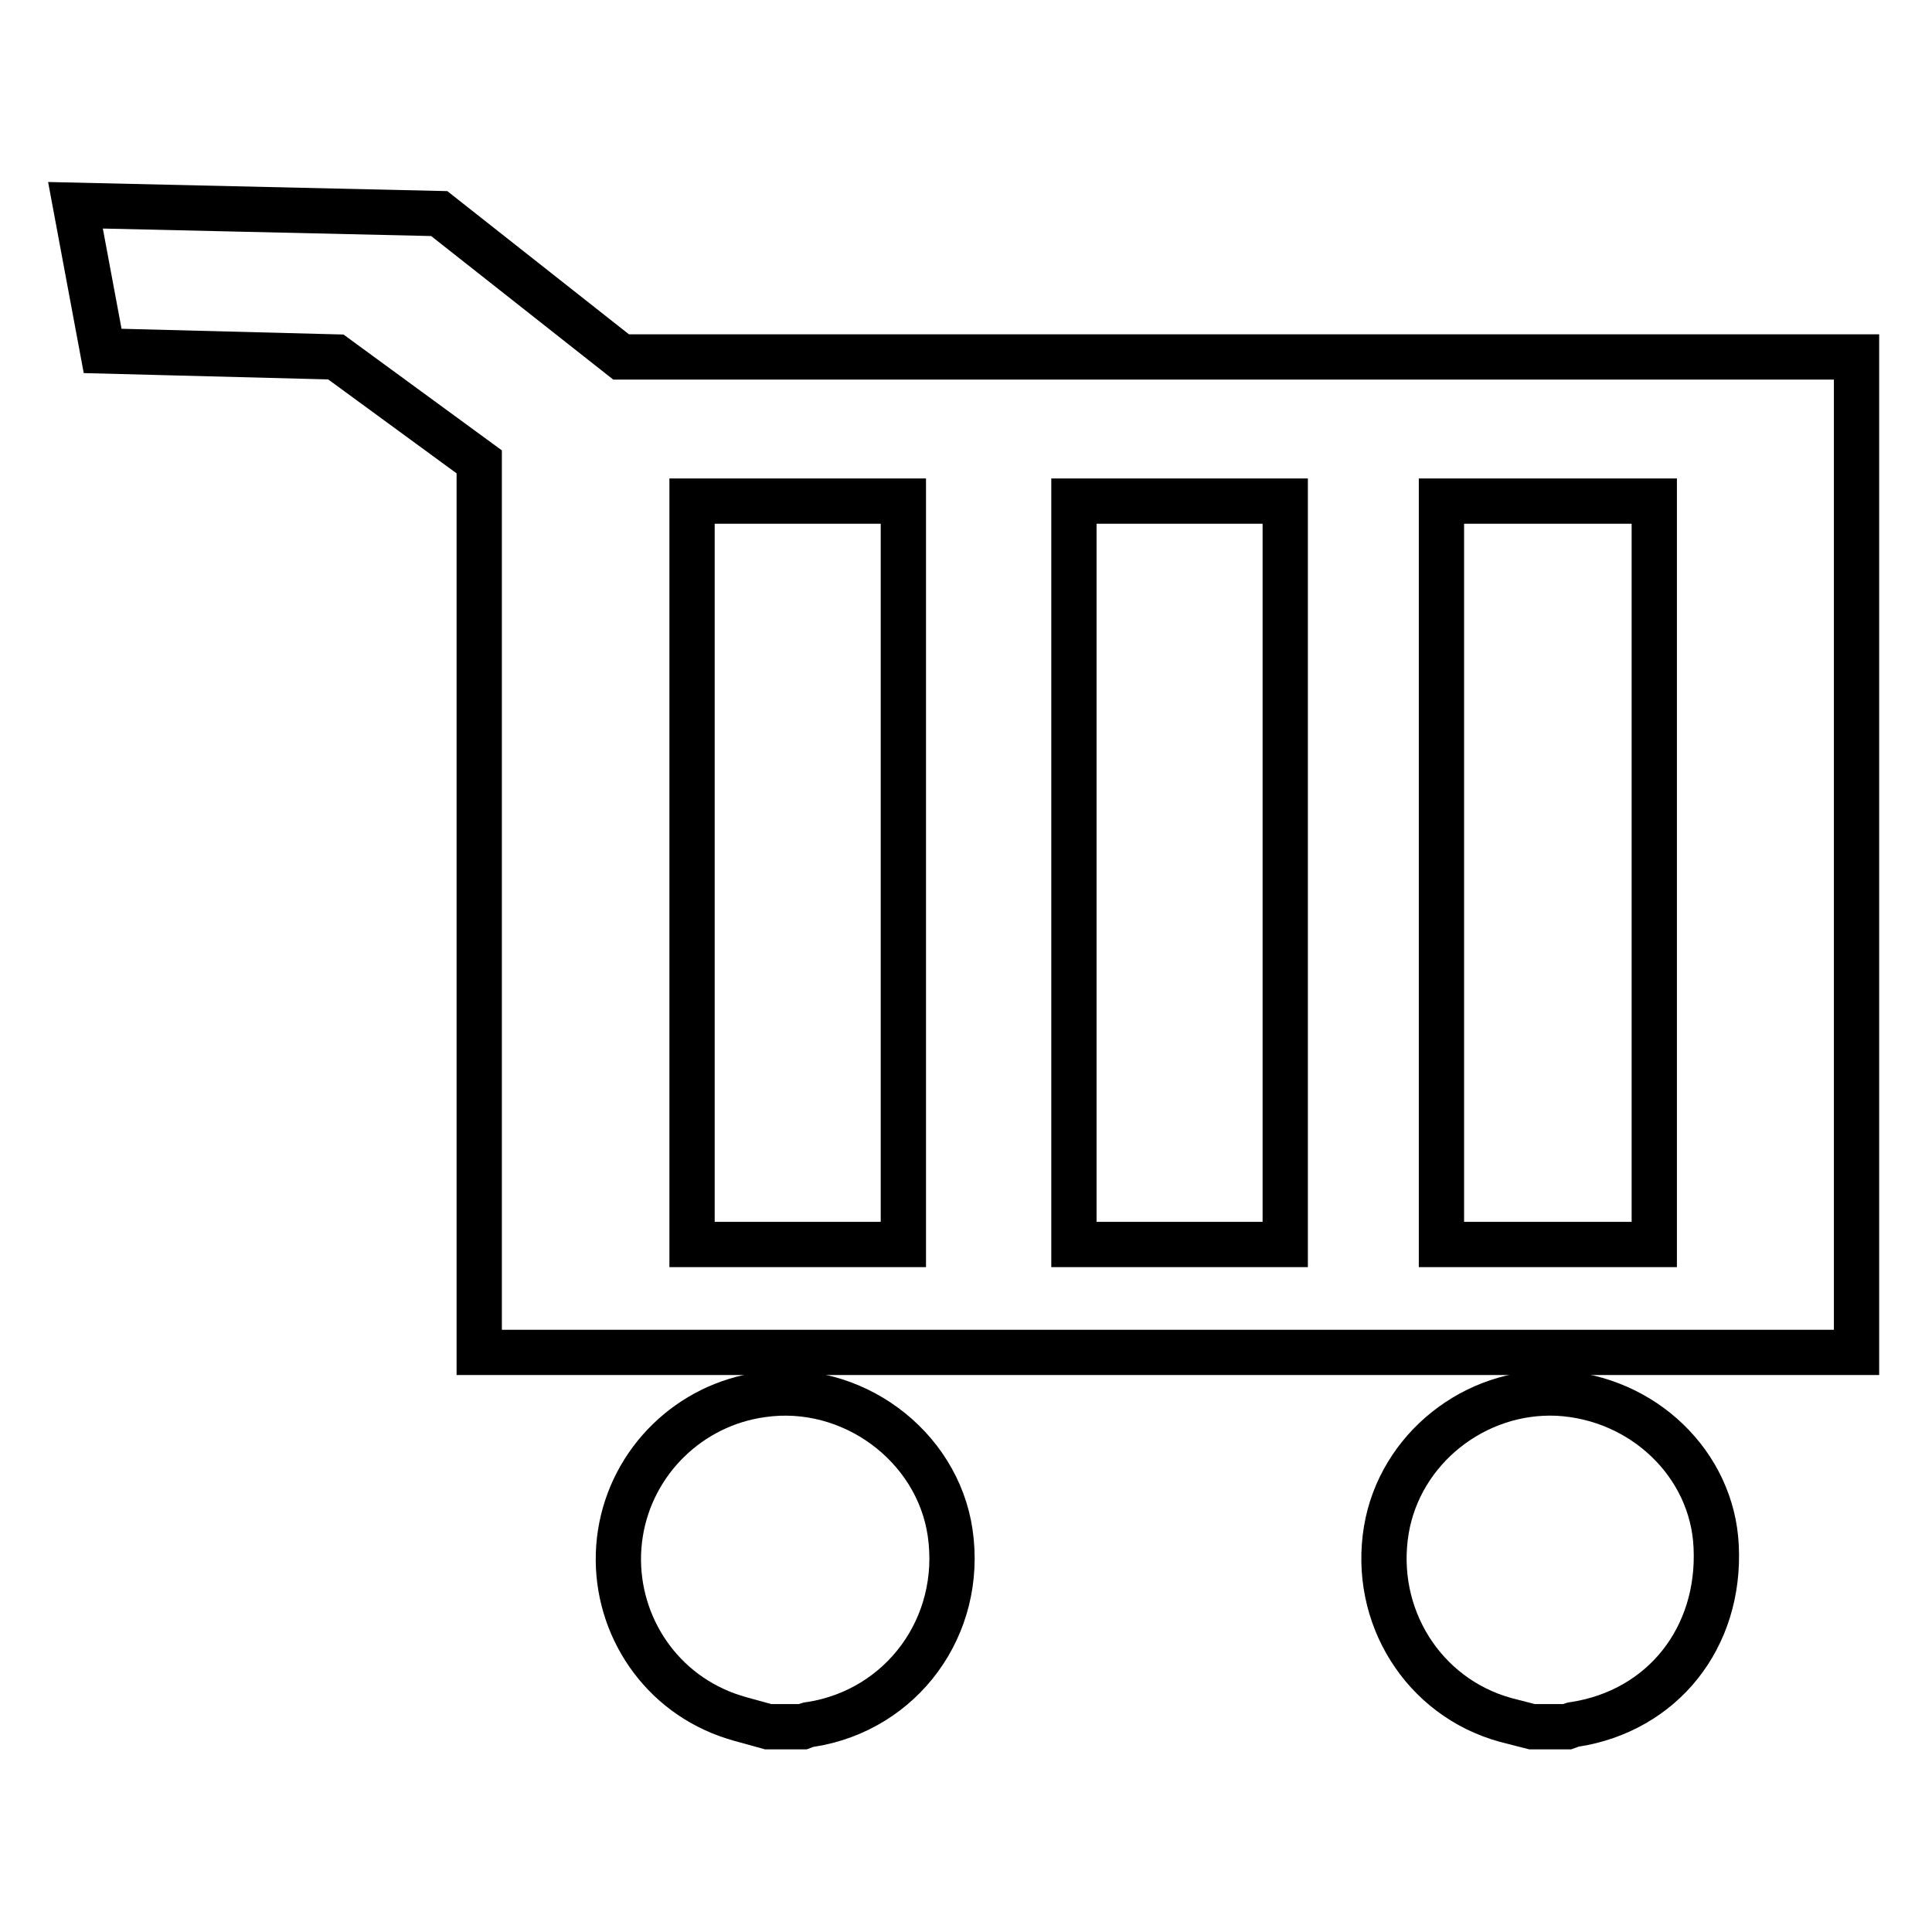
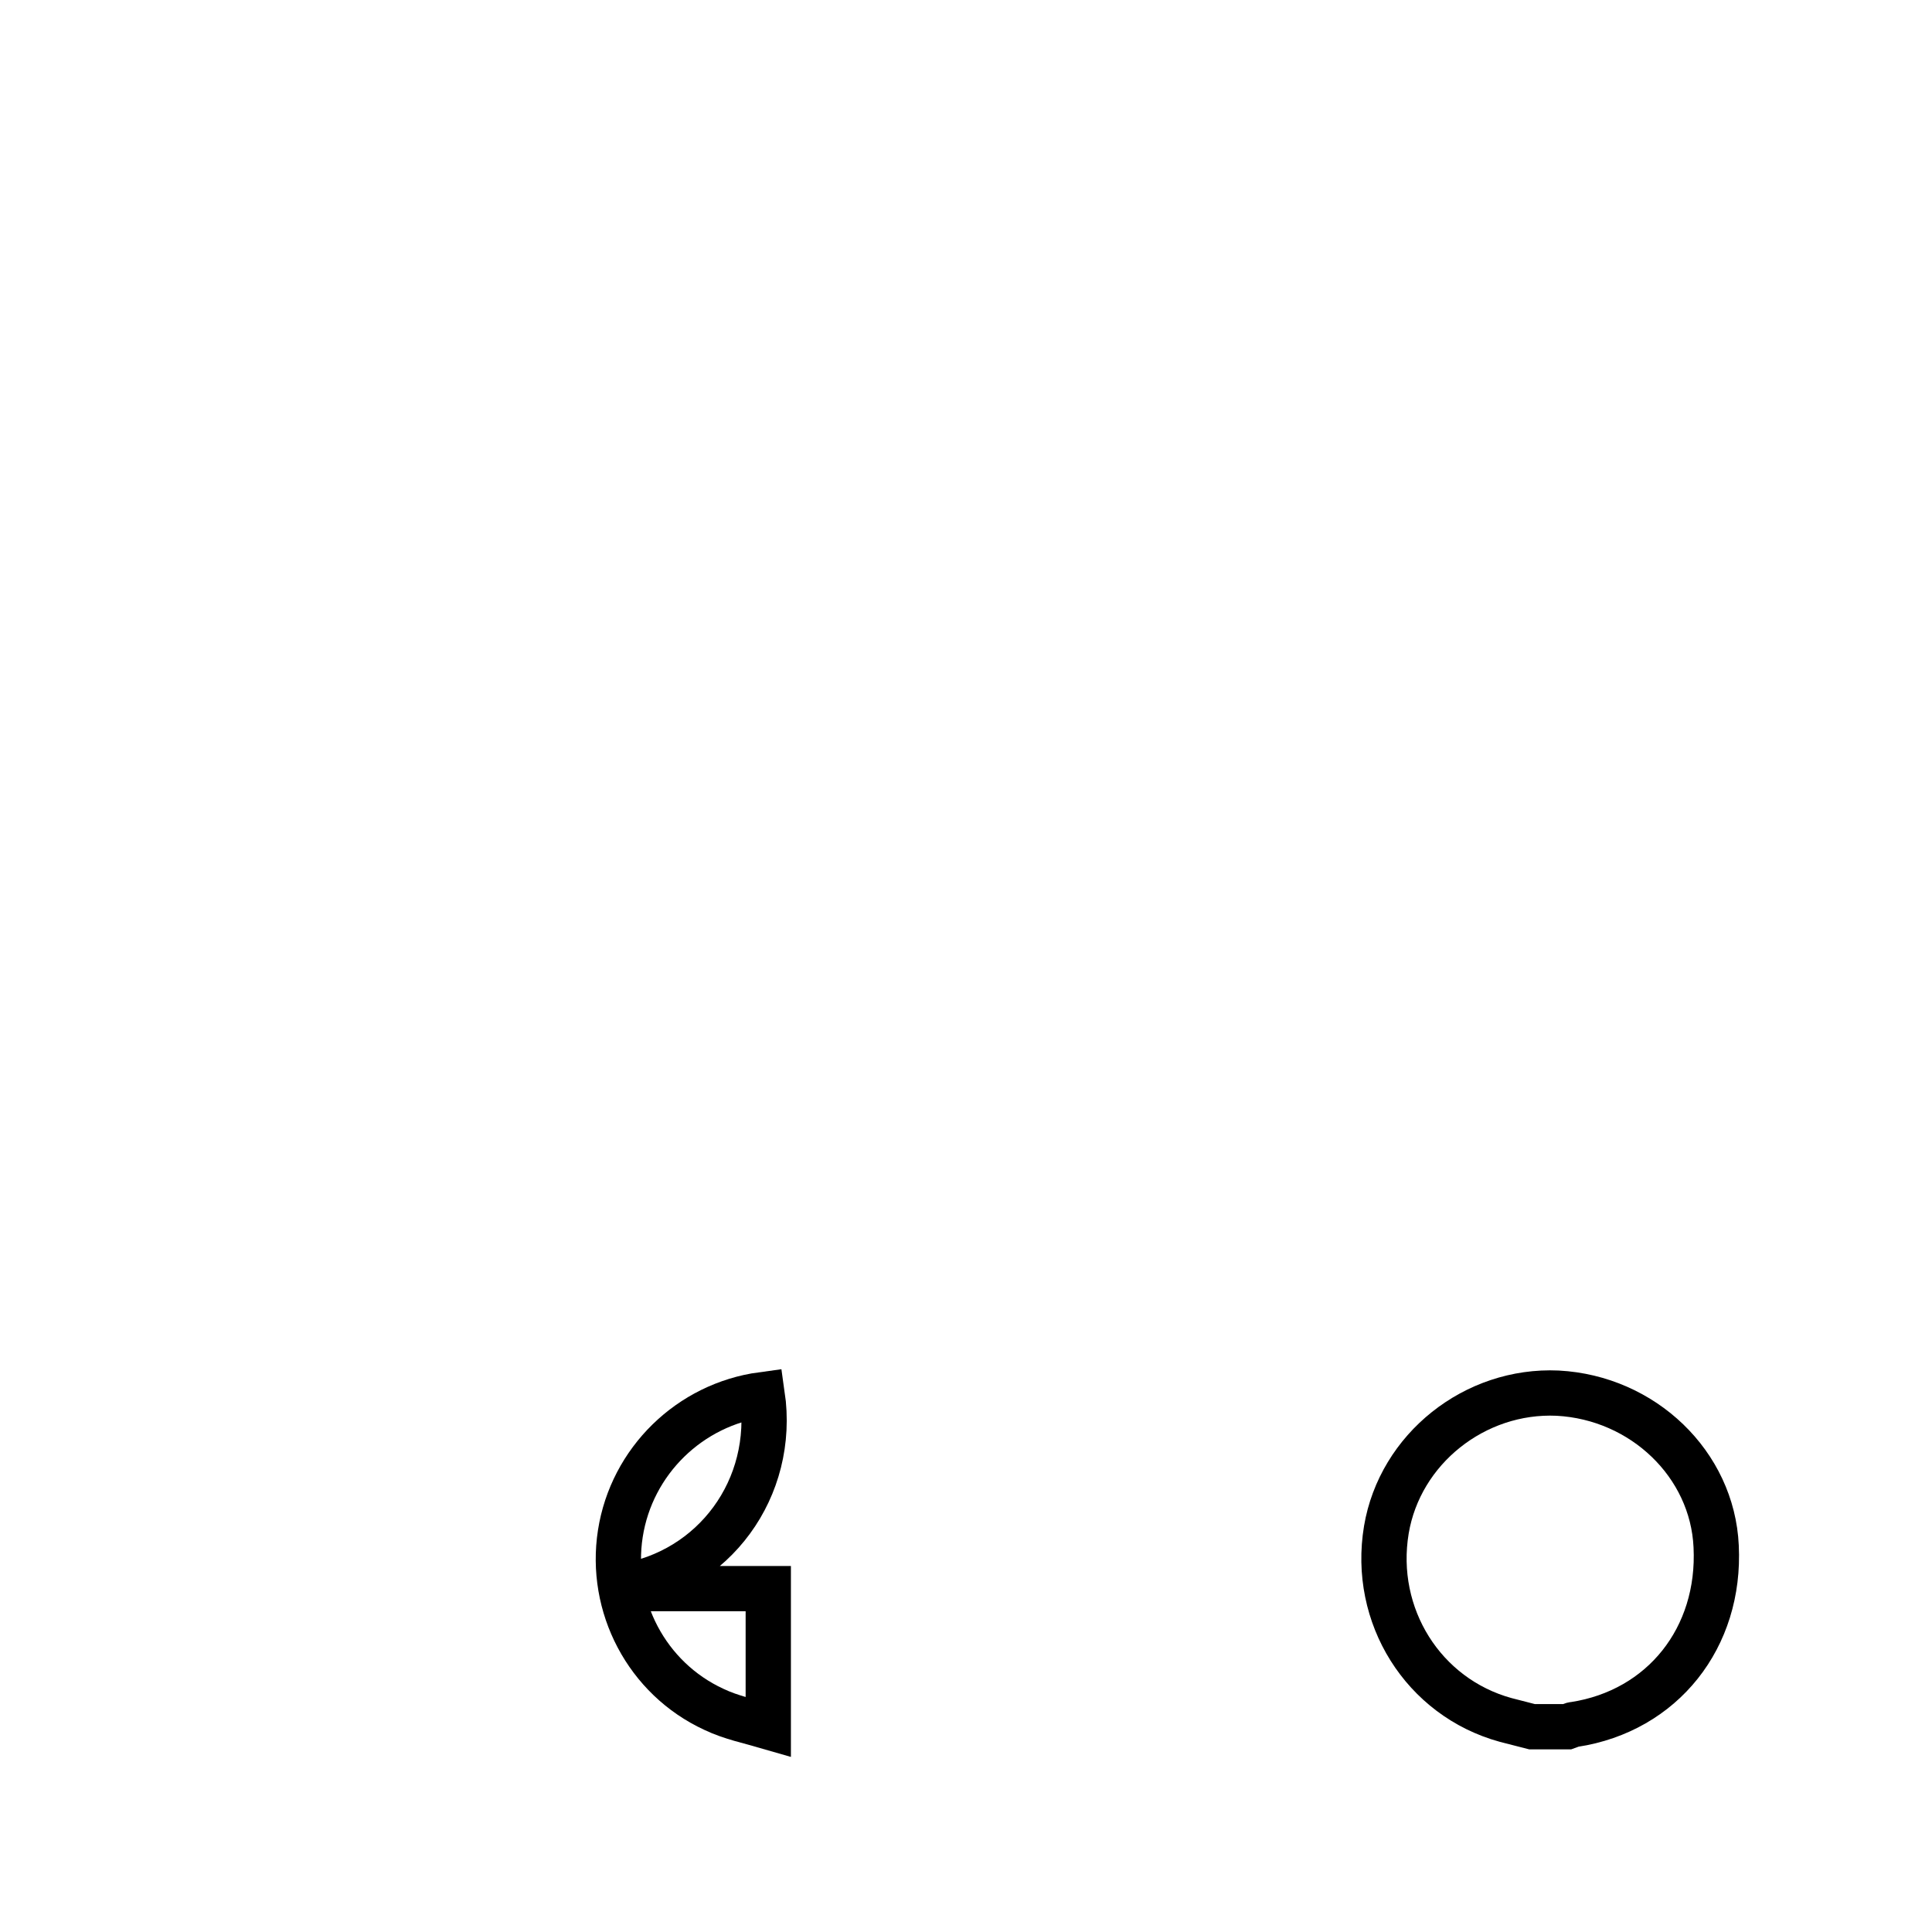
<svg xmlns="http://www.w3.org/2000/svg" version="1.1" x="0px" y="0px" viewBox="0 0 256 256" enable-background="new 0 0 256 256" xml:space="preserve">
  <g>
    <g>
-       <path stroke-width="6" fill-opacity="0" stroke="#000000" d="M101.8,228.8c-2.4-0.7-4.9-1.2-7.2-2.3c-8.9-4.1-13.9-13.7-12.4-23.3c1.5-9.6,9.2-17.1,18.8-18.4c11.8-1.7,23.2,6.7,24.9,18.3c1.8,12.4-6.4,23.5-18.5,25.4c-0.4,0-0.7,0.2-1,0.3H101.8L101.8,228.8z" />
+       <path stroke-width="6" fill-opacity="0" stroke="#000000" d="M101.8,228.8c-2.4-0.7-4.9-1.2-7.2-2.3c-8.9-4.1-13.9-13.7-12.4-23.3c1.5-9.6,9.2-17.1,18.8-18.4c1.8,12.4-6.4,23.5-18.5,25.4c-0.4,0-0.7,0.2-1,0.3H101.8L101.8,228.8z" />
      <path stroke-width="6" fill-opacity="0" stroke="#000000" d="M203,228.8c-1.2-0.3-2.3-0.6-3.5-0.9c-10.9-3-17.7-13.8-15.8-25.2c1.8-10.7,11.7-18.6,22.7-18.1c11.3,0.6,20.5,9.4,21,20.3c0.6,12.1-7.1,21.8-18.8,23.6c-0.3,0-0.6,0.2-0.9,0.3C206.2,228.8,204.6,228.8,203,228.8L203,228.8z" />
-       <path stroke-width="6" fill-opacity="0" stroke="#000000" d="M246,179.2H63.5v-118l-19-13.9l-30.9-0.8L10,27.2l48.2,1.1l24.1,19H246V179.2L246,179.2z M219.2,66.4H191v98.5h28.2L219.2,66.4L219.2,66.4z M170.3,66.4h-28v98.5h28V66.4L170.3,66.4z M119.7,66.4h-28v98.5h28V66.4z" />
    </g>
  </g>
</svg>